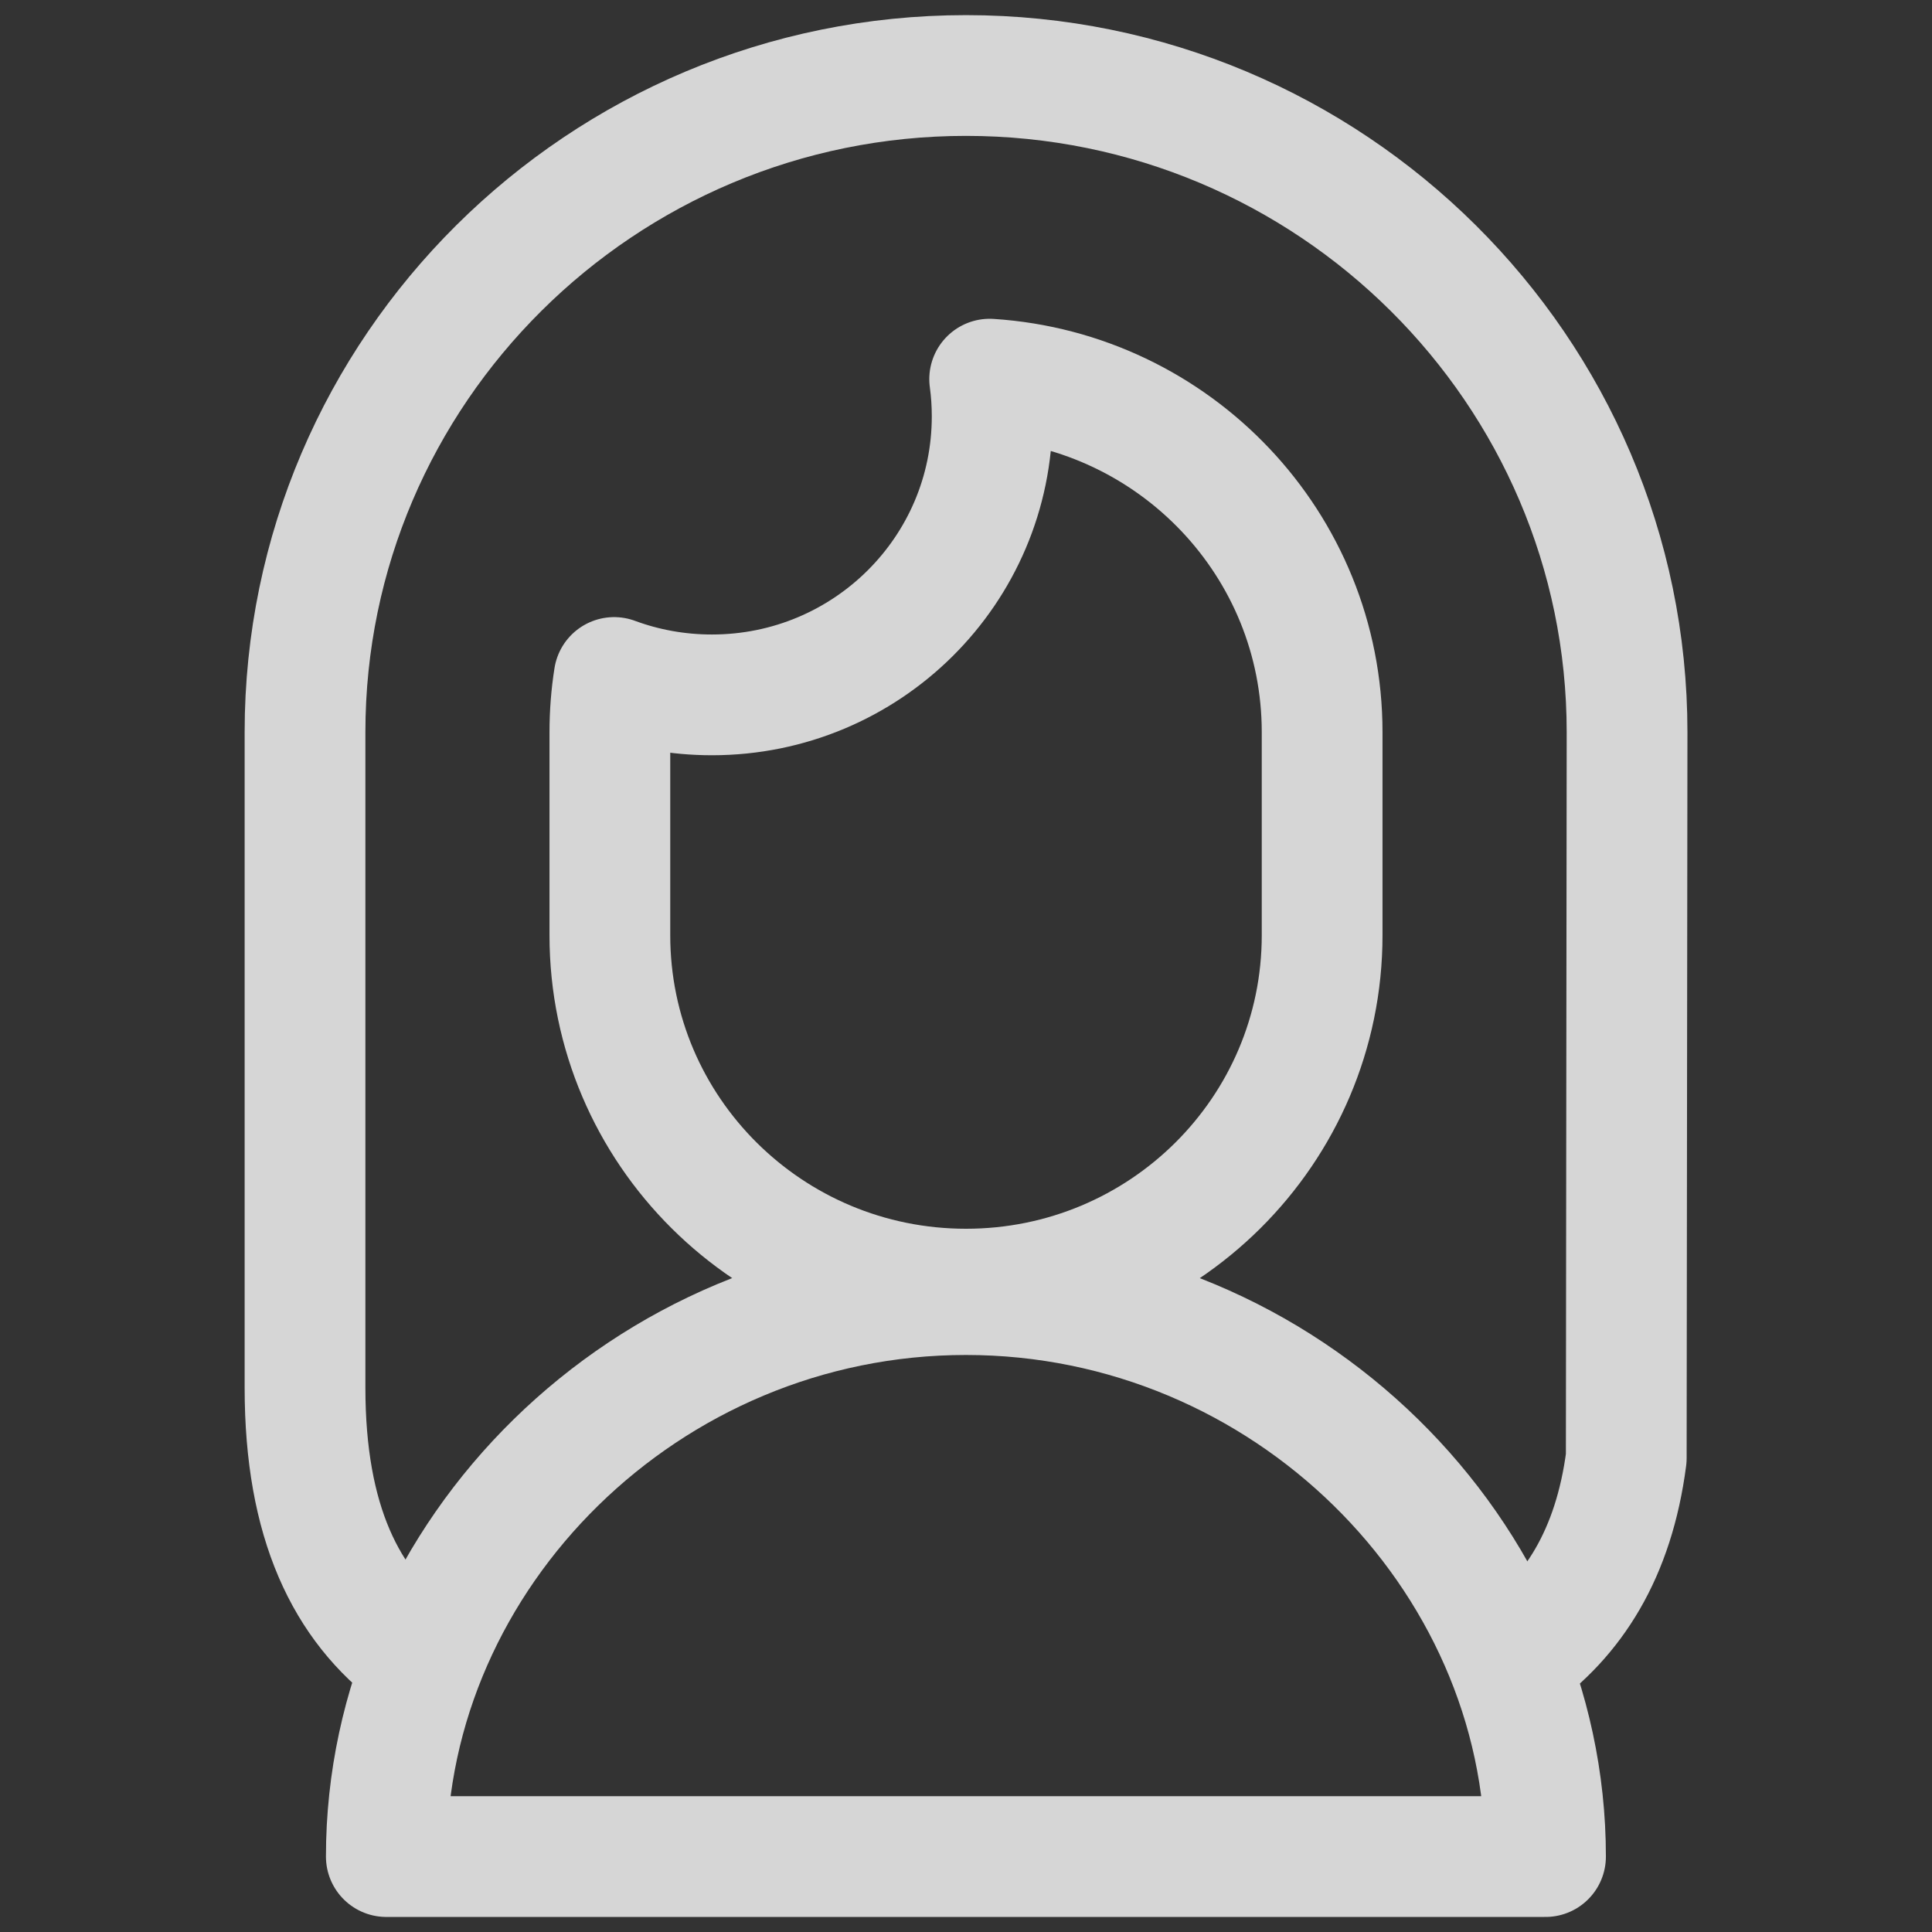
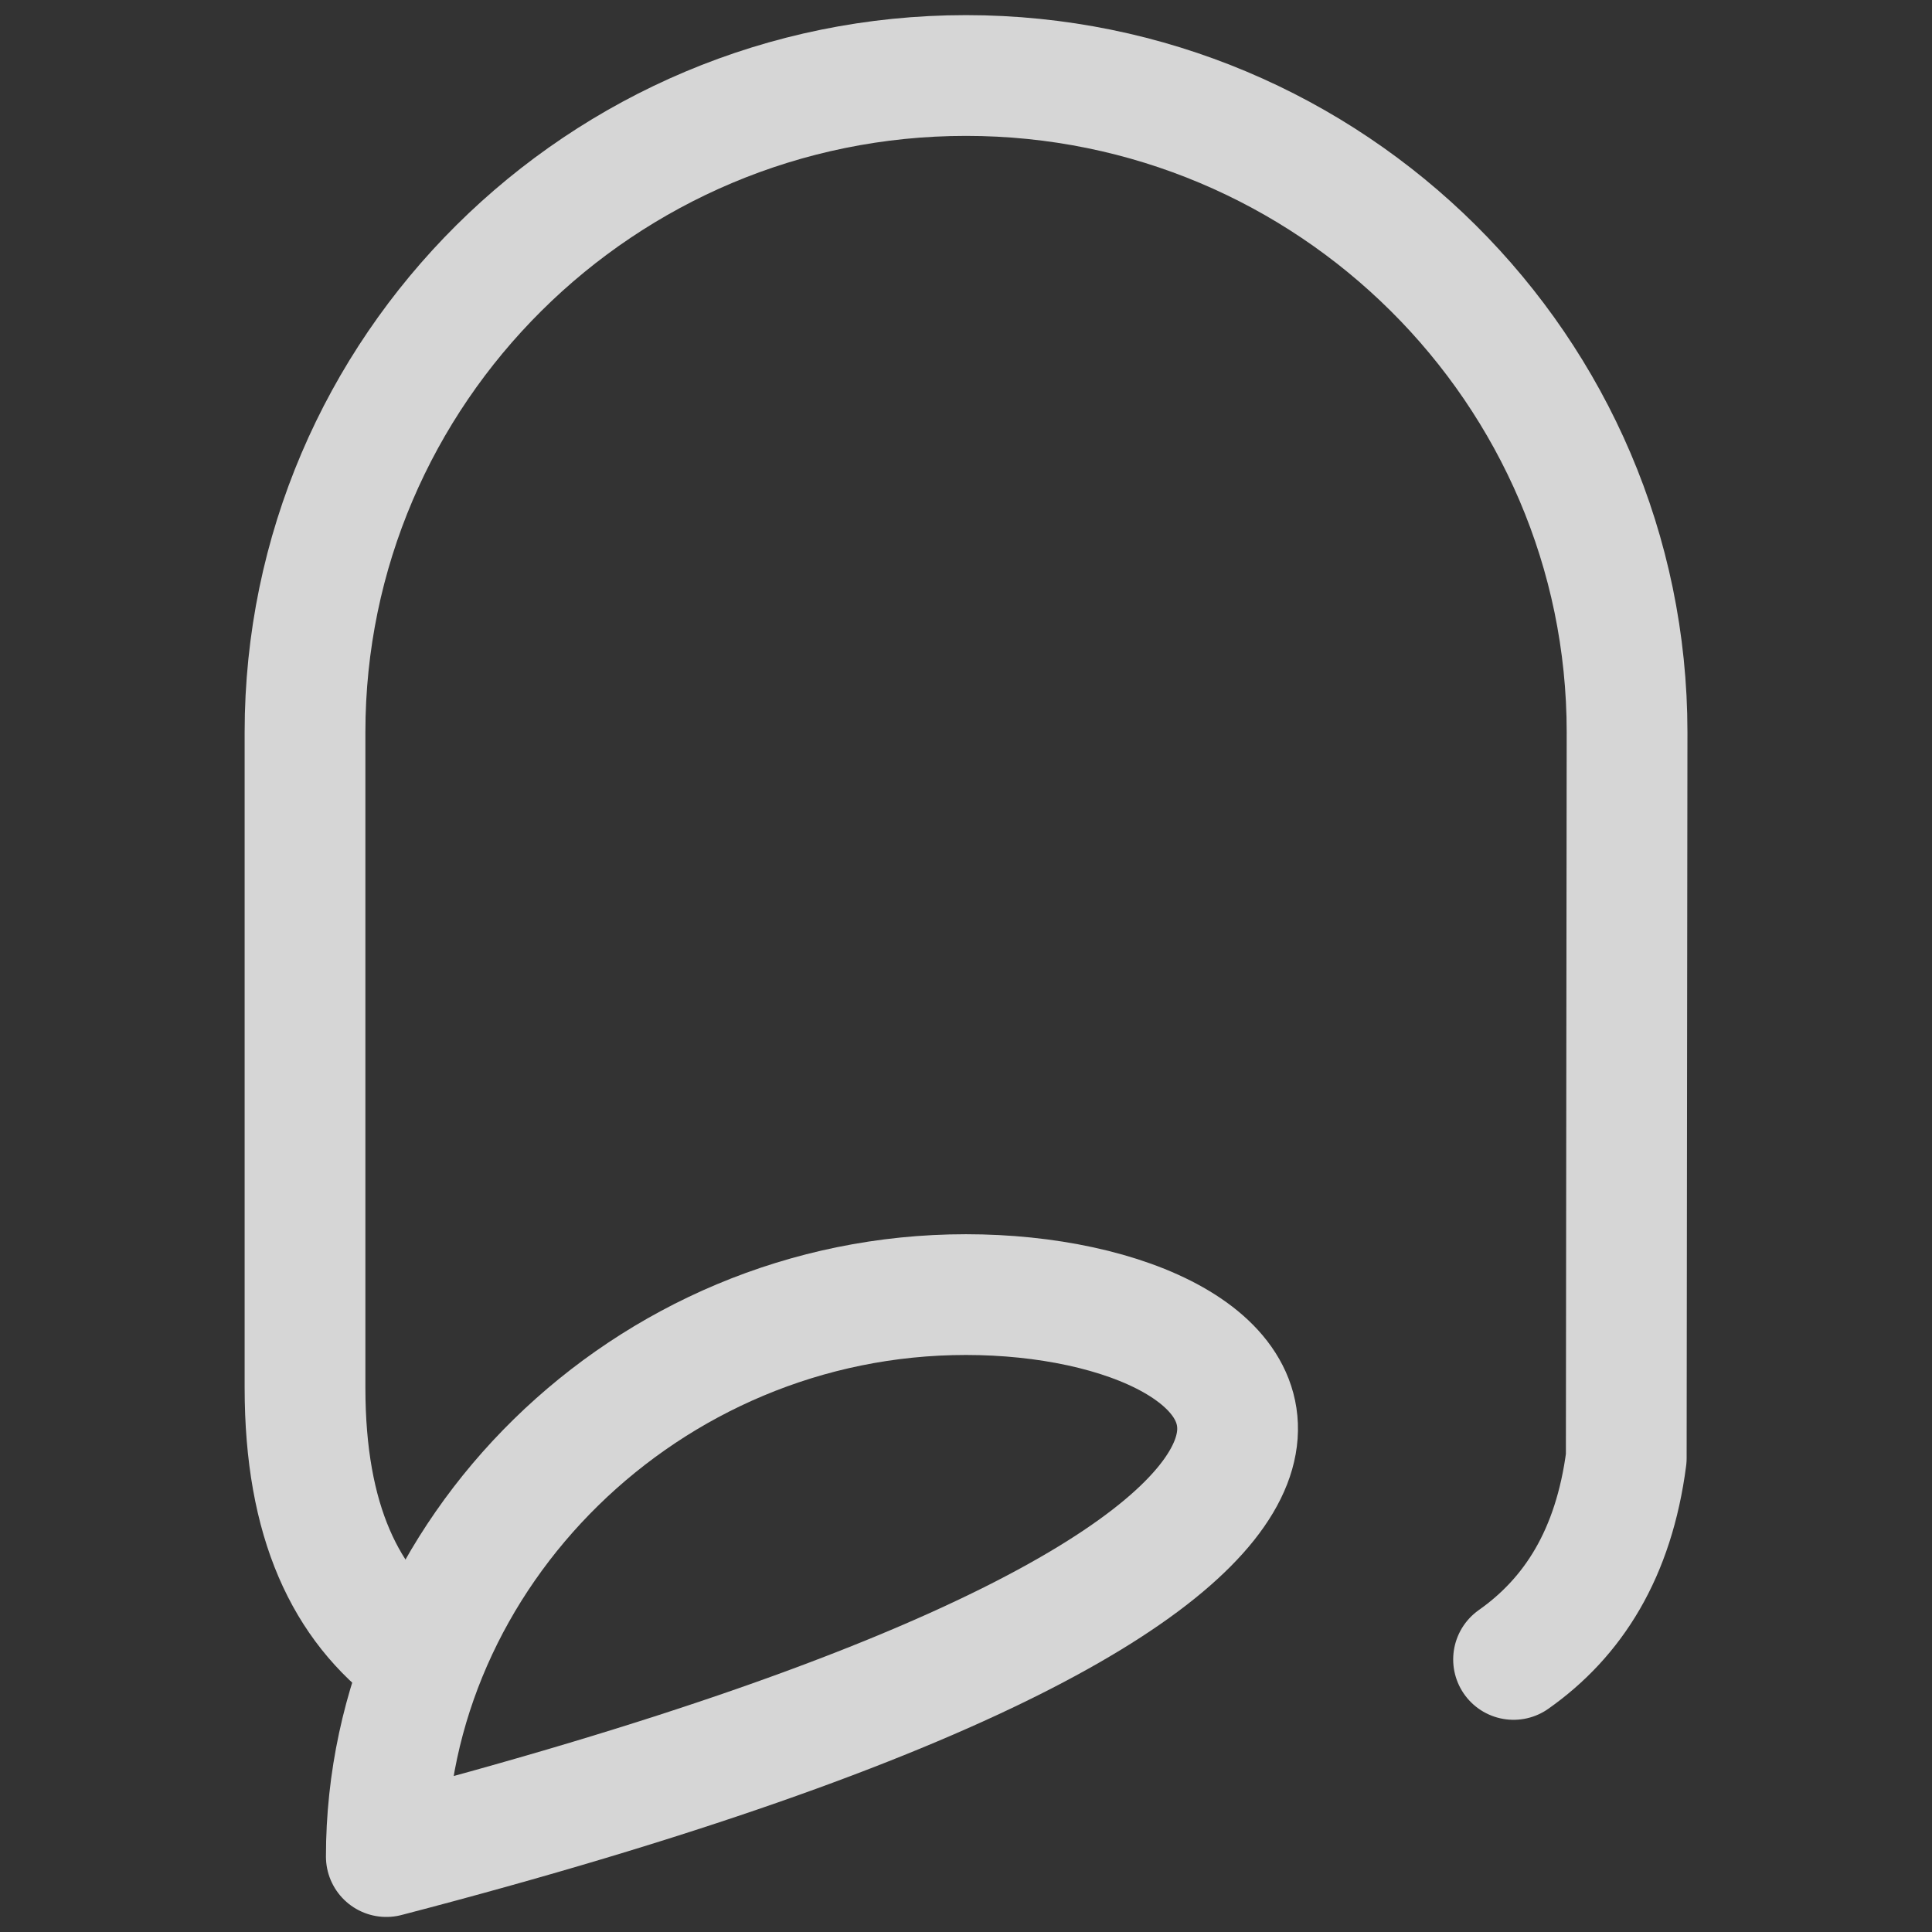
<svg xmlns="http://www.w3.org/2000/svg" width="24" height="24" viewBox="0 0 24 24" fill="none">
  <rect x="0" y="0" width="24" height="24" fill="#333333" stroke="none" />
  <g id="woman 1" opacity="0.8">
-     <path id="Vector" d="M12.294 4.71C12.315 4.862 12.325 5.016 12.325 5.173C12.325 7.084 10.767 8.632 8.844 8.632C8.417 8.632 8.007 8.556 7.629 8.416C7.594 8.637 7.576 8.865 7.576 9.096V11.618C7.576 14.046 9.557 16.014 12 16.014C14.444 16.014 16.424 14.046 16.424 11.618V9.096C16.424 6.767 14.6 4.86 12.294 4.71Z" stroke="white" stroke-width="1.5" stroke-miterlimit="10" stroke-linecap="round" stroke-linejoin="round" />
-     <path id="Vector_2" d="M11.999 16.082C8.022 16.082 4.799 19.311 4.799 23.063H19.199C19.199 19.311 15.976 16.082 11.999 16.082Z" stroke="white" stroke-width="1.5" stroke-miterlimit="10" stroke-linecap="round" stroke-linejoin="round" />
+     <path id="Vector_2" d="M11.999 16.082C8.022 16.082 4.799 19.311 4.799 23.063C19.199 19.311 15.976 16.082 11.999 16.082Z" stroke="white" stroke-width="1.5" stroke-miterlimit="10" stroke-linecap="round" stroke-linejoin="round" />
    <path id="Vector_3" d="M18.802 20.614C19.541 20.093 20.047 19.304 20.202 18.113L20.212 9.096C20.212 4.598 16.528 0.938 12 0.938C7.473 0.938 3.789 4.598 3.789 9.096V17.238C3.789 18.905 4.295 19.941 5.162 20.583" stroke="white" stroke-width="1.5" stroke-miterlimit="10" stroke-linecap="round" stroke-linejoin="round" />
  </g>
</svg>